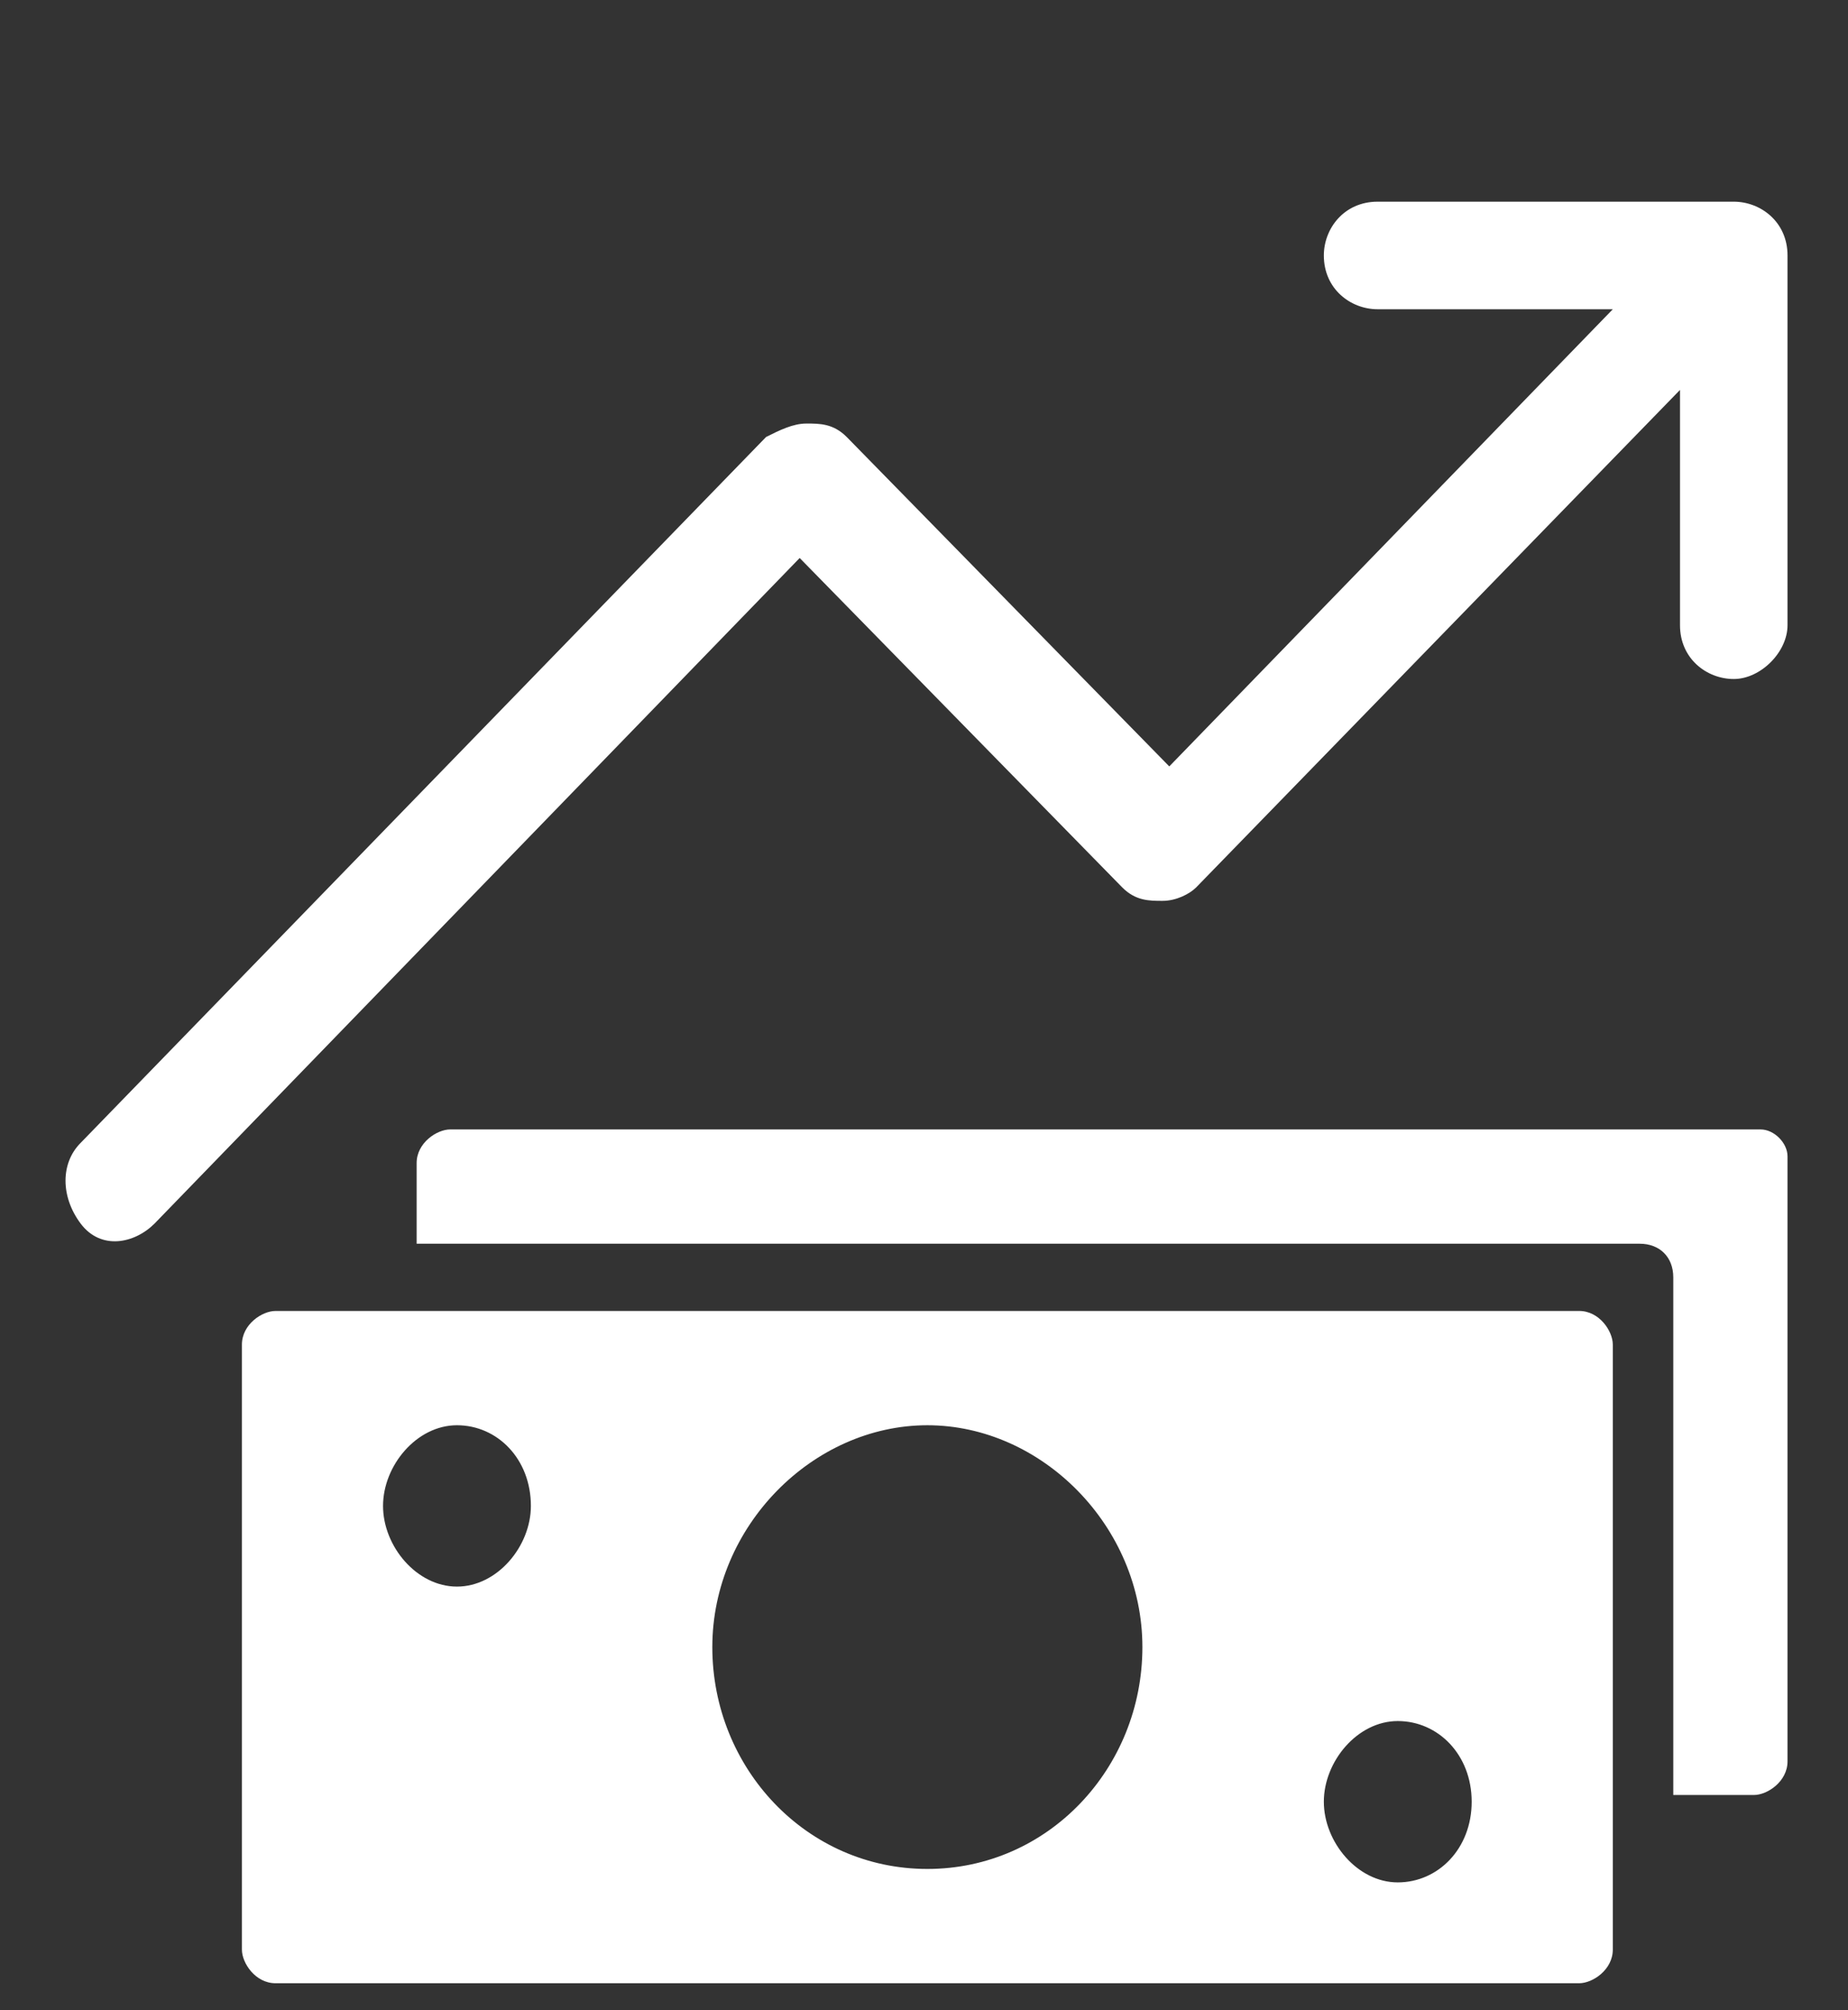
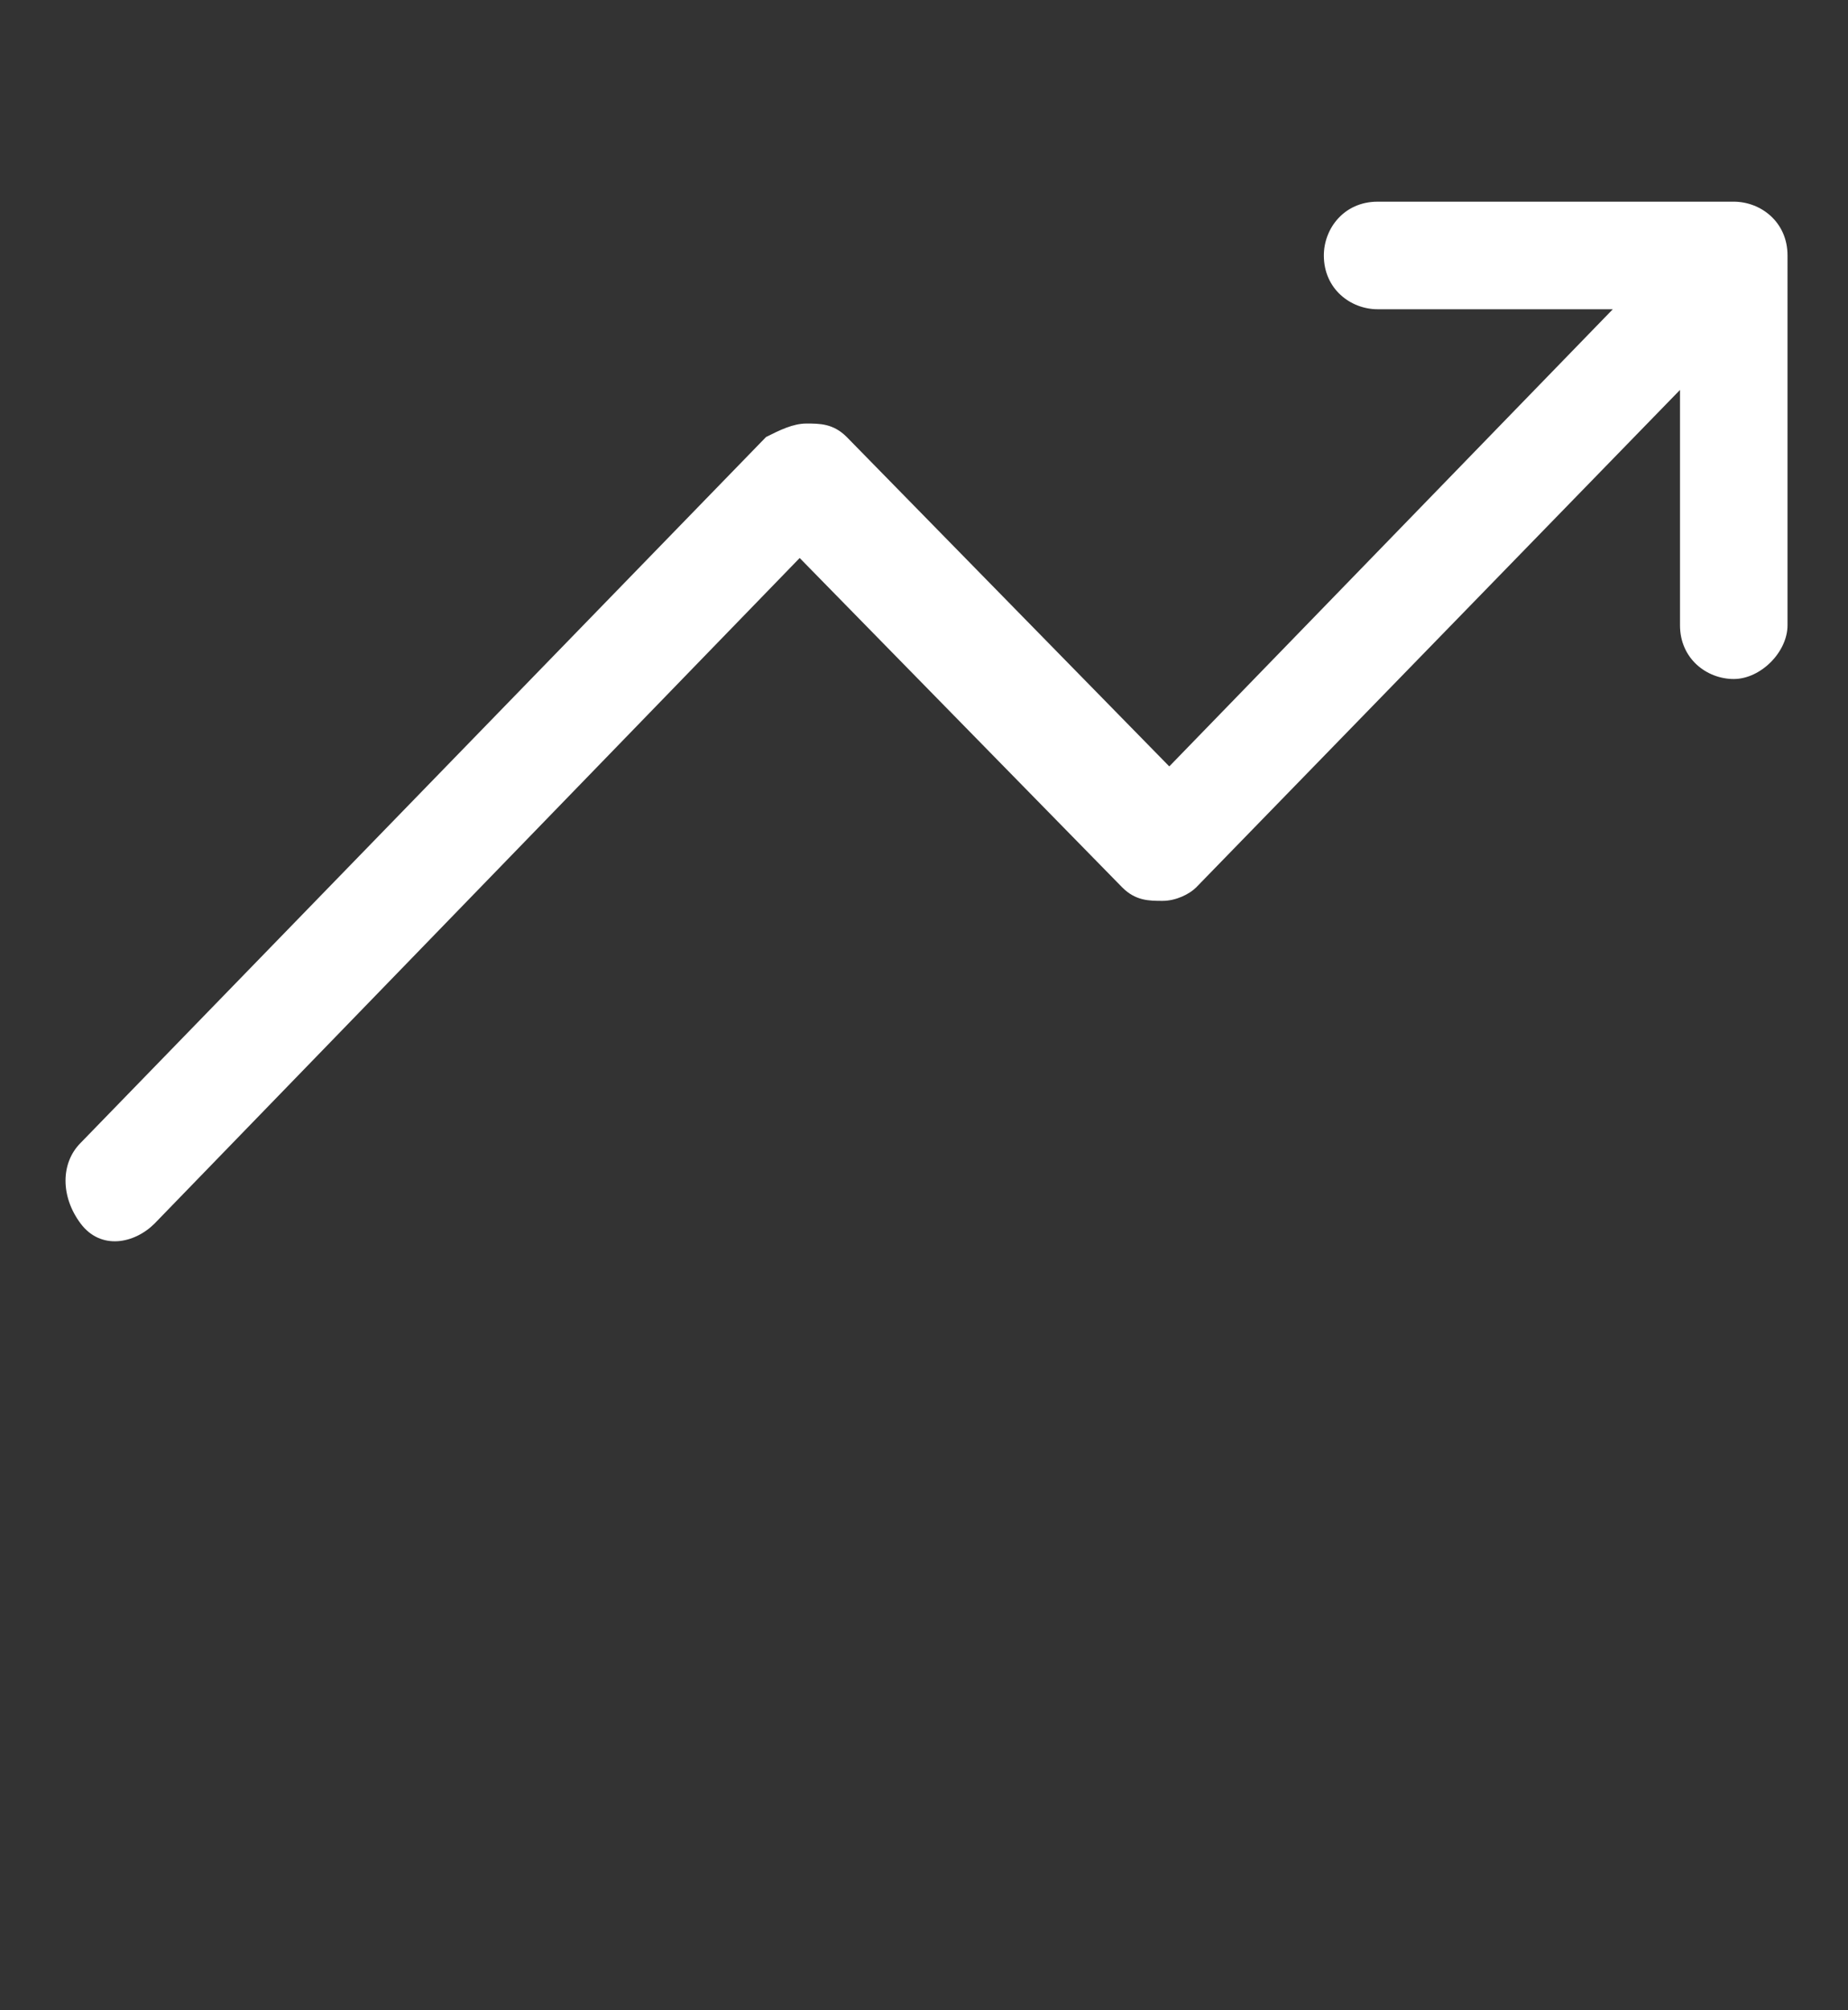
<svg xmlns="http://www.w3.org/2000/svg" version="1.1" id="Layer_1" x="0px" y="0px" viewBox="0 0 27.5 29.9" style="enable-background:new 0 0 27.5 29.9;" xml:space="preserve">
  <rect x="0" y="0" width="27.5" height="29.9" fill="#333333" stroke="none" />
  <style type="text/css">
	.st0{fill:#FFFFFF;}
</style>
  <g>
    <path class="st0" d="M11.9,8.3l4.8,4.9c0.2,0.2,0.4,0.2,0.6,0.2s0.4-0.1,0.5-0.2L25,5.8v3.5c0,0.5,0.4,0.8,0.8,0.8s0.8-0.4,0.8-0.8   V3.8c0-0.5-0.4-0.8-0.8-0.8h-5.3c-0.5,0-0.8,0.4-0.8,0.8c0,0.5,0.4,0.8,0.8,0.8H24l-6.6,6.8l-4.8-4.9c-0.2-0.2-0.4-0.2-0.6-0.2   c-0.2,0-0.4,0.1-0.6,0.2L1.2,17c-0.3,0.3-0.3,0.8,0,1.2s0.8,0.3,1.1,0L11.9,8.3L11.9,8.3z" />
-     <path class="st0" d="M26.2,16.8H6.7c-0.2,0-0.5,0.2-0.5,0.5v1.2h18.2c0.3,0,0.5,0.2,0.5,0.5v7.7h1.2c0.2,0,0.5-0.2,0.5-0.5v-9   C26.6,17,26.4,16.8,26.2,16.8" />
-     <path class="st0" d="M5.7,22.4c0-0.6,0.5-1.2,1.1-1.2s1.1,0.5,1.1,1.2c0,0.6-0.5,1.2-1.1,1.2S5.7,23,5.7,22.4 M19.7,26.8   c0-0.6,0.5-1.2,1.1-1.2s1.1,0.5,1.1,1.2S21.4,28,20.8,28S19.7,27.4,19.7,26.8 M13.8,27.8c-1.8,0-3.2-1.5-3.2-3.3s1.5-3.3,3.2-3.3   s3.2,1.5,3.2,3.3S15.6,27.8,13.8,27.8 M23.5,19.5H4.1c-0.2,0-0.5,0.2-0.5,0.5v9c0,0.2,0.2,0.5,0.5,0.5h19.4c0.2,0,0.5-0.2,0.5-0.5   v-9C24,19.8,23.8,19.5,23.5,19.5" />
  </g>
</svg>